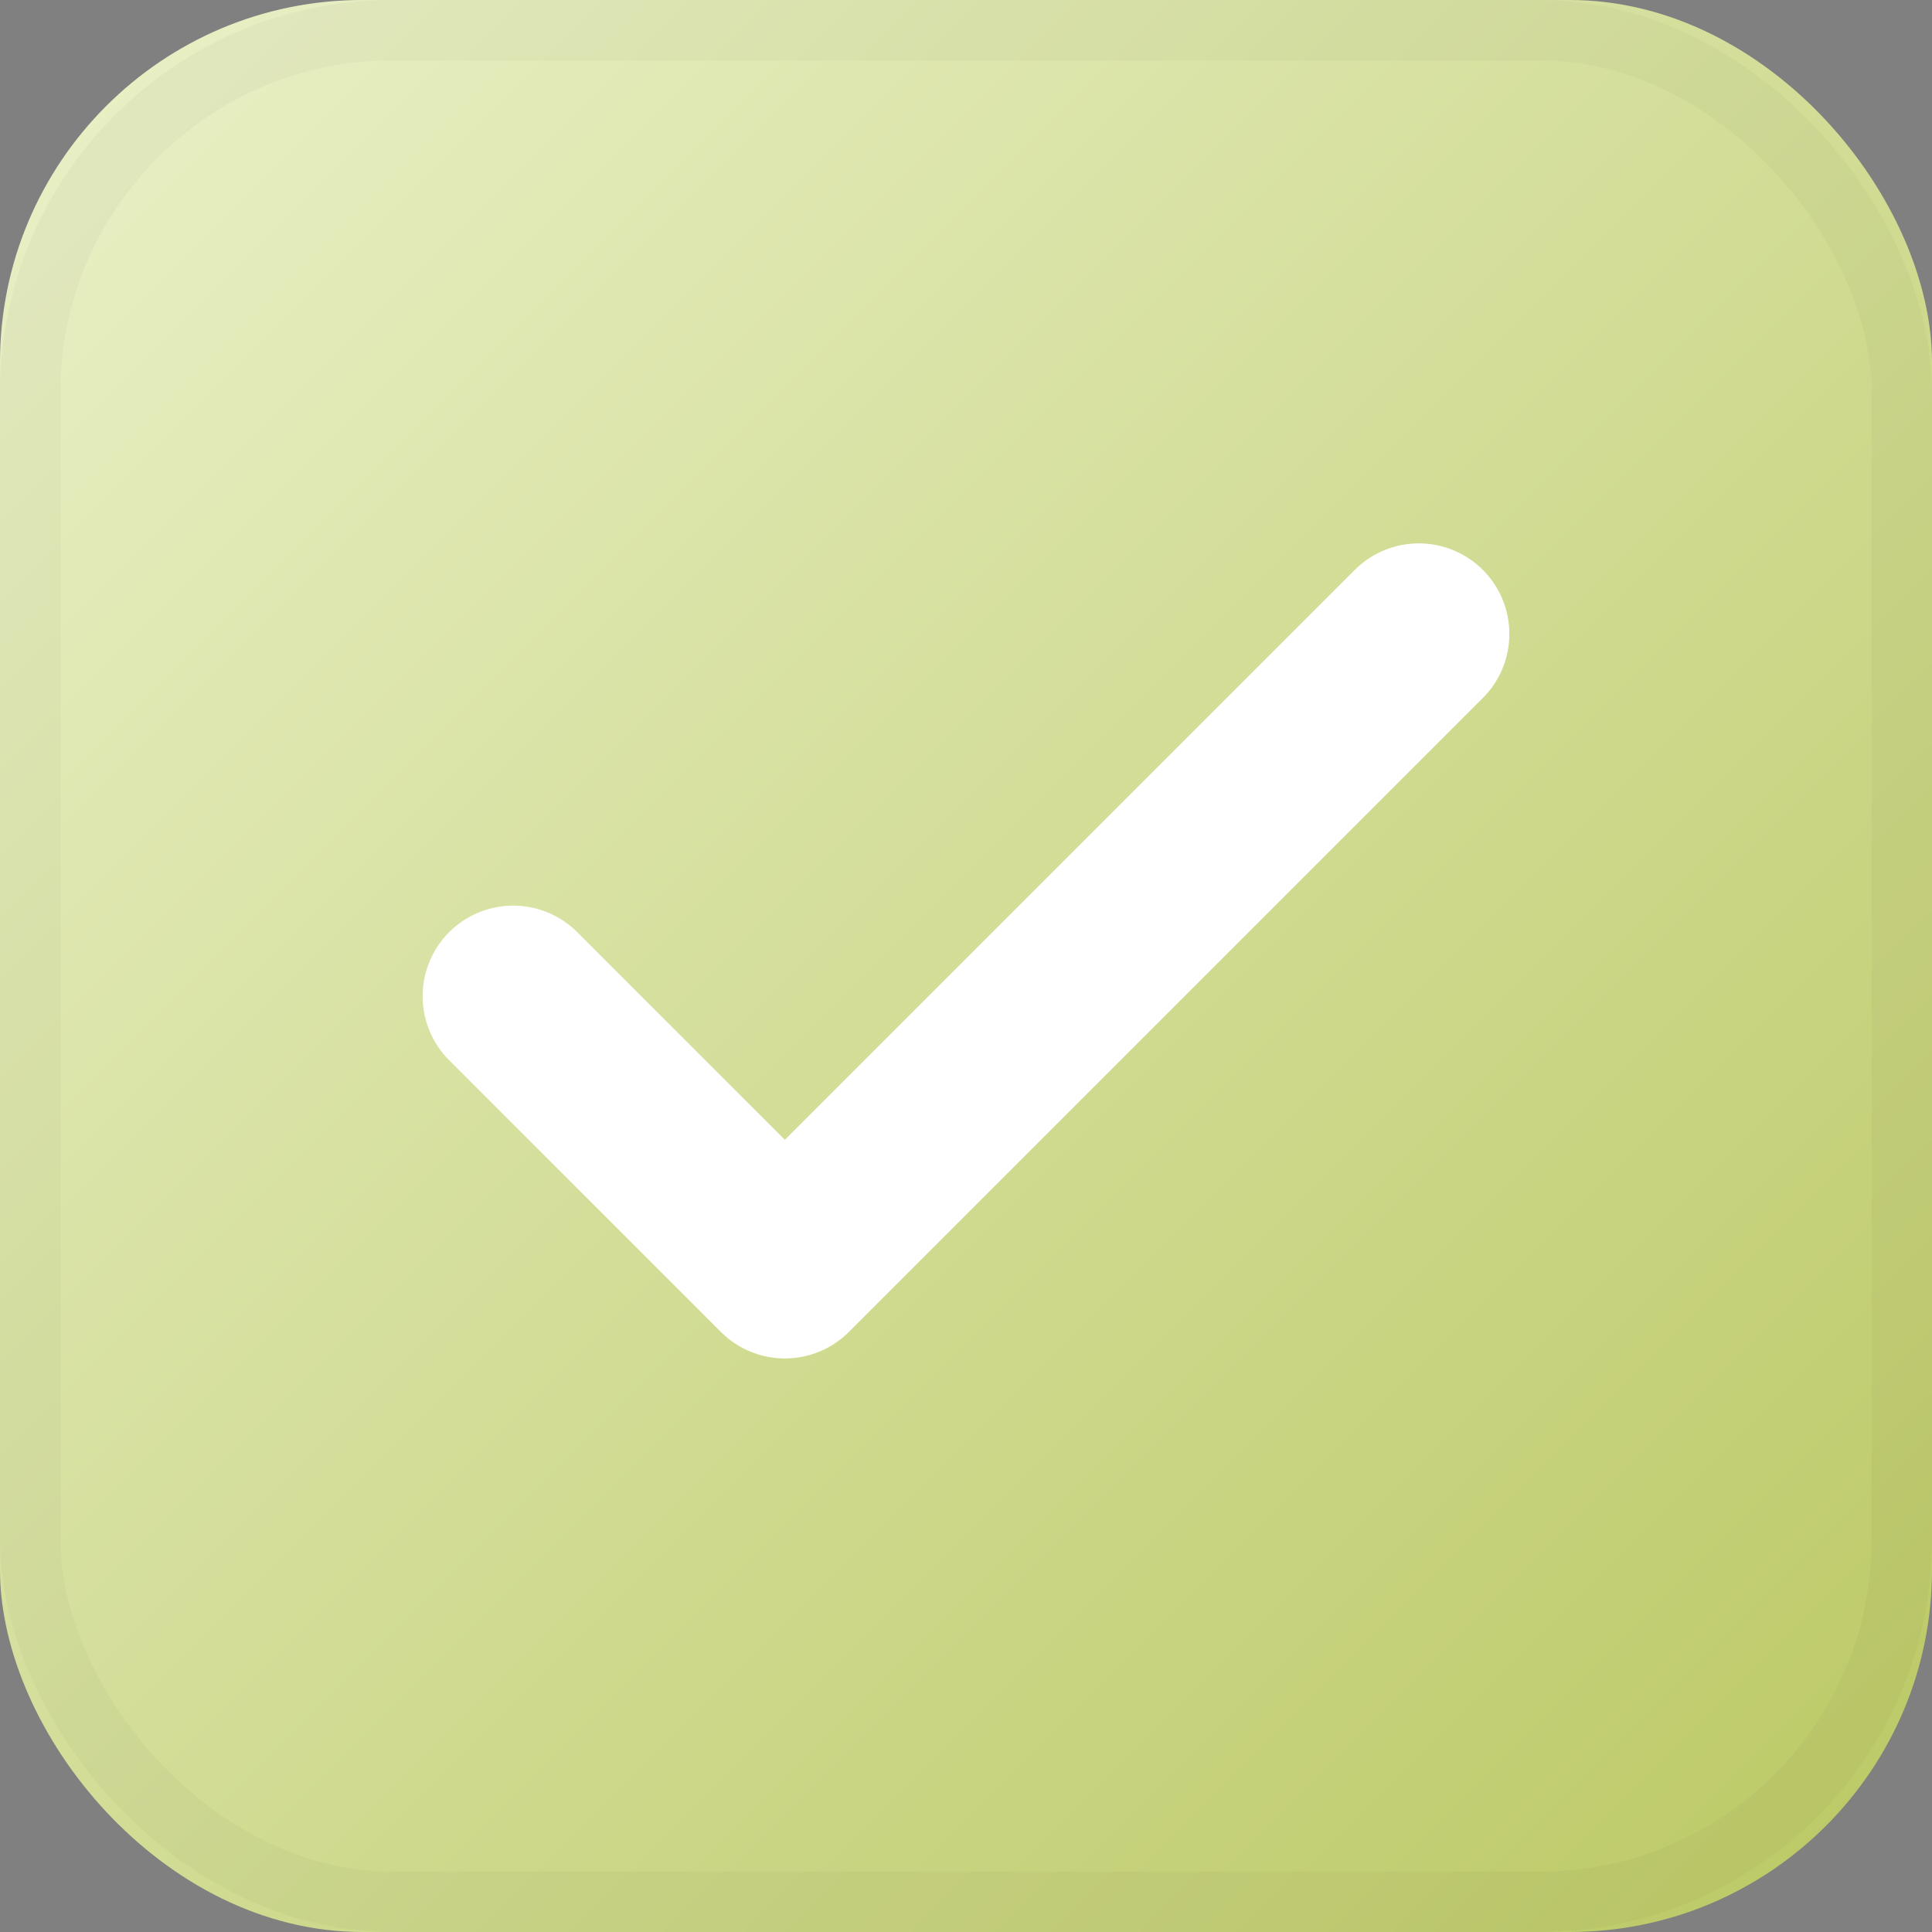
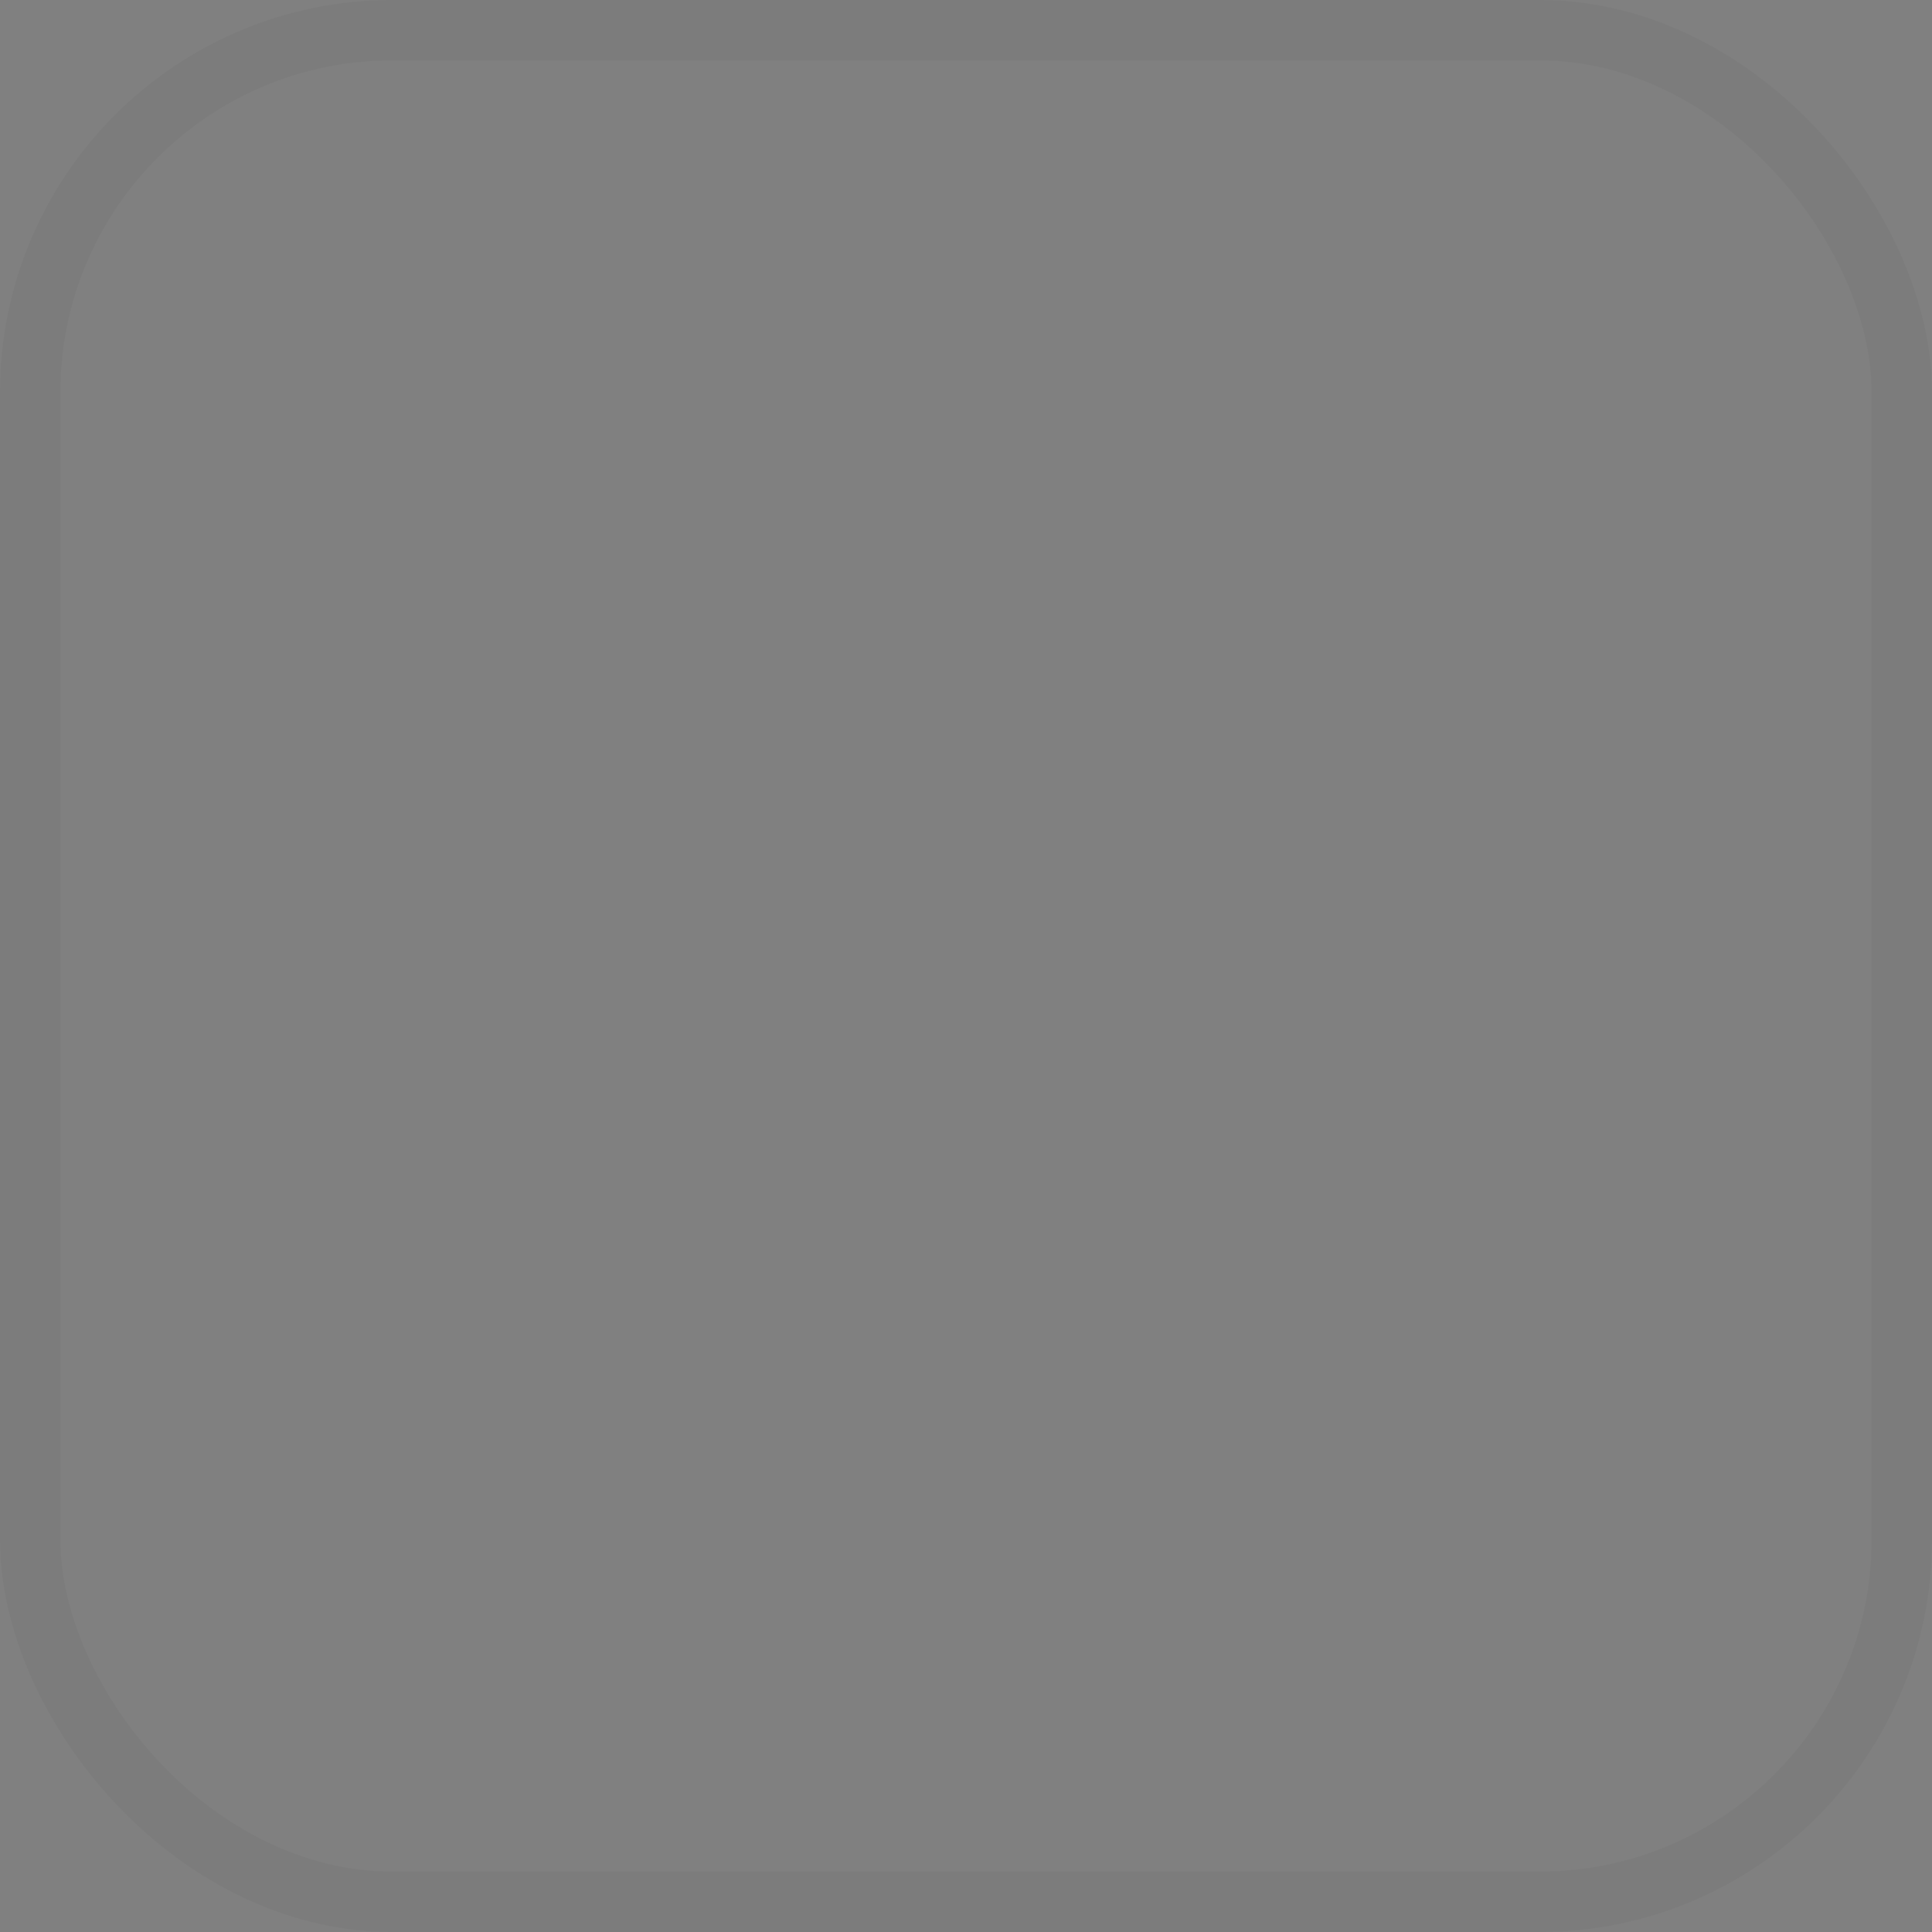
<svg xmlns="http://www.w3.org/2000/svg" viewBox="0 0 32 32" width="32" height="32" role="img" aria-label="Tinyfocus">
  <rect x="0" y="0" width="32" height="32" fill="#808080" stroke="none" />
  <defs>
    <linearGradient id="g" x1="0" x2="1" y1="0" y2="1">
      <stop offset="0%" stop-color="#EAF1C9" />
      <stop offset="100%" stop-color="#BBC863" />
    </linearGradient>
  </defs>
-   <rect width="100%" height="100%" rx="6" fill="url(#g)" />
-   <path d="M8.5 16.5 L13 21 L23.5 10.5" stroke="#FFFFFF" stroke-width="3" stroke-linecap="round" stroke-linejoin="round" fill="none" />
  <rect x="0.5" y="0.5" width="31" height="31" rx="6" fill="none" stroke="#000000" stroke-opacity="0.03" />
</svg>